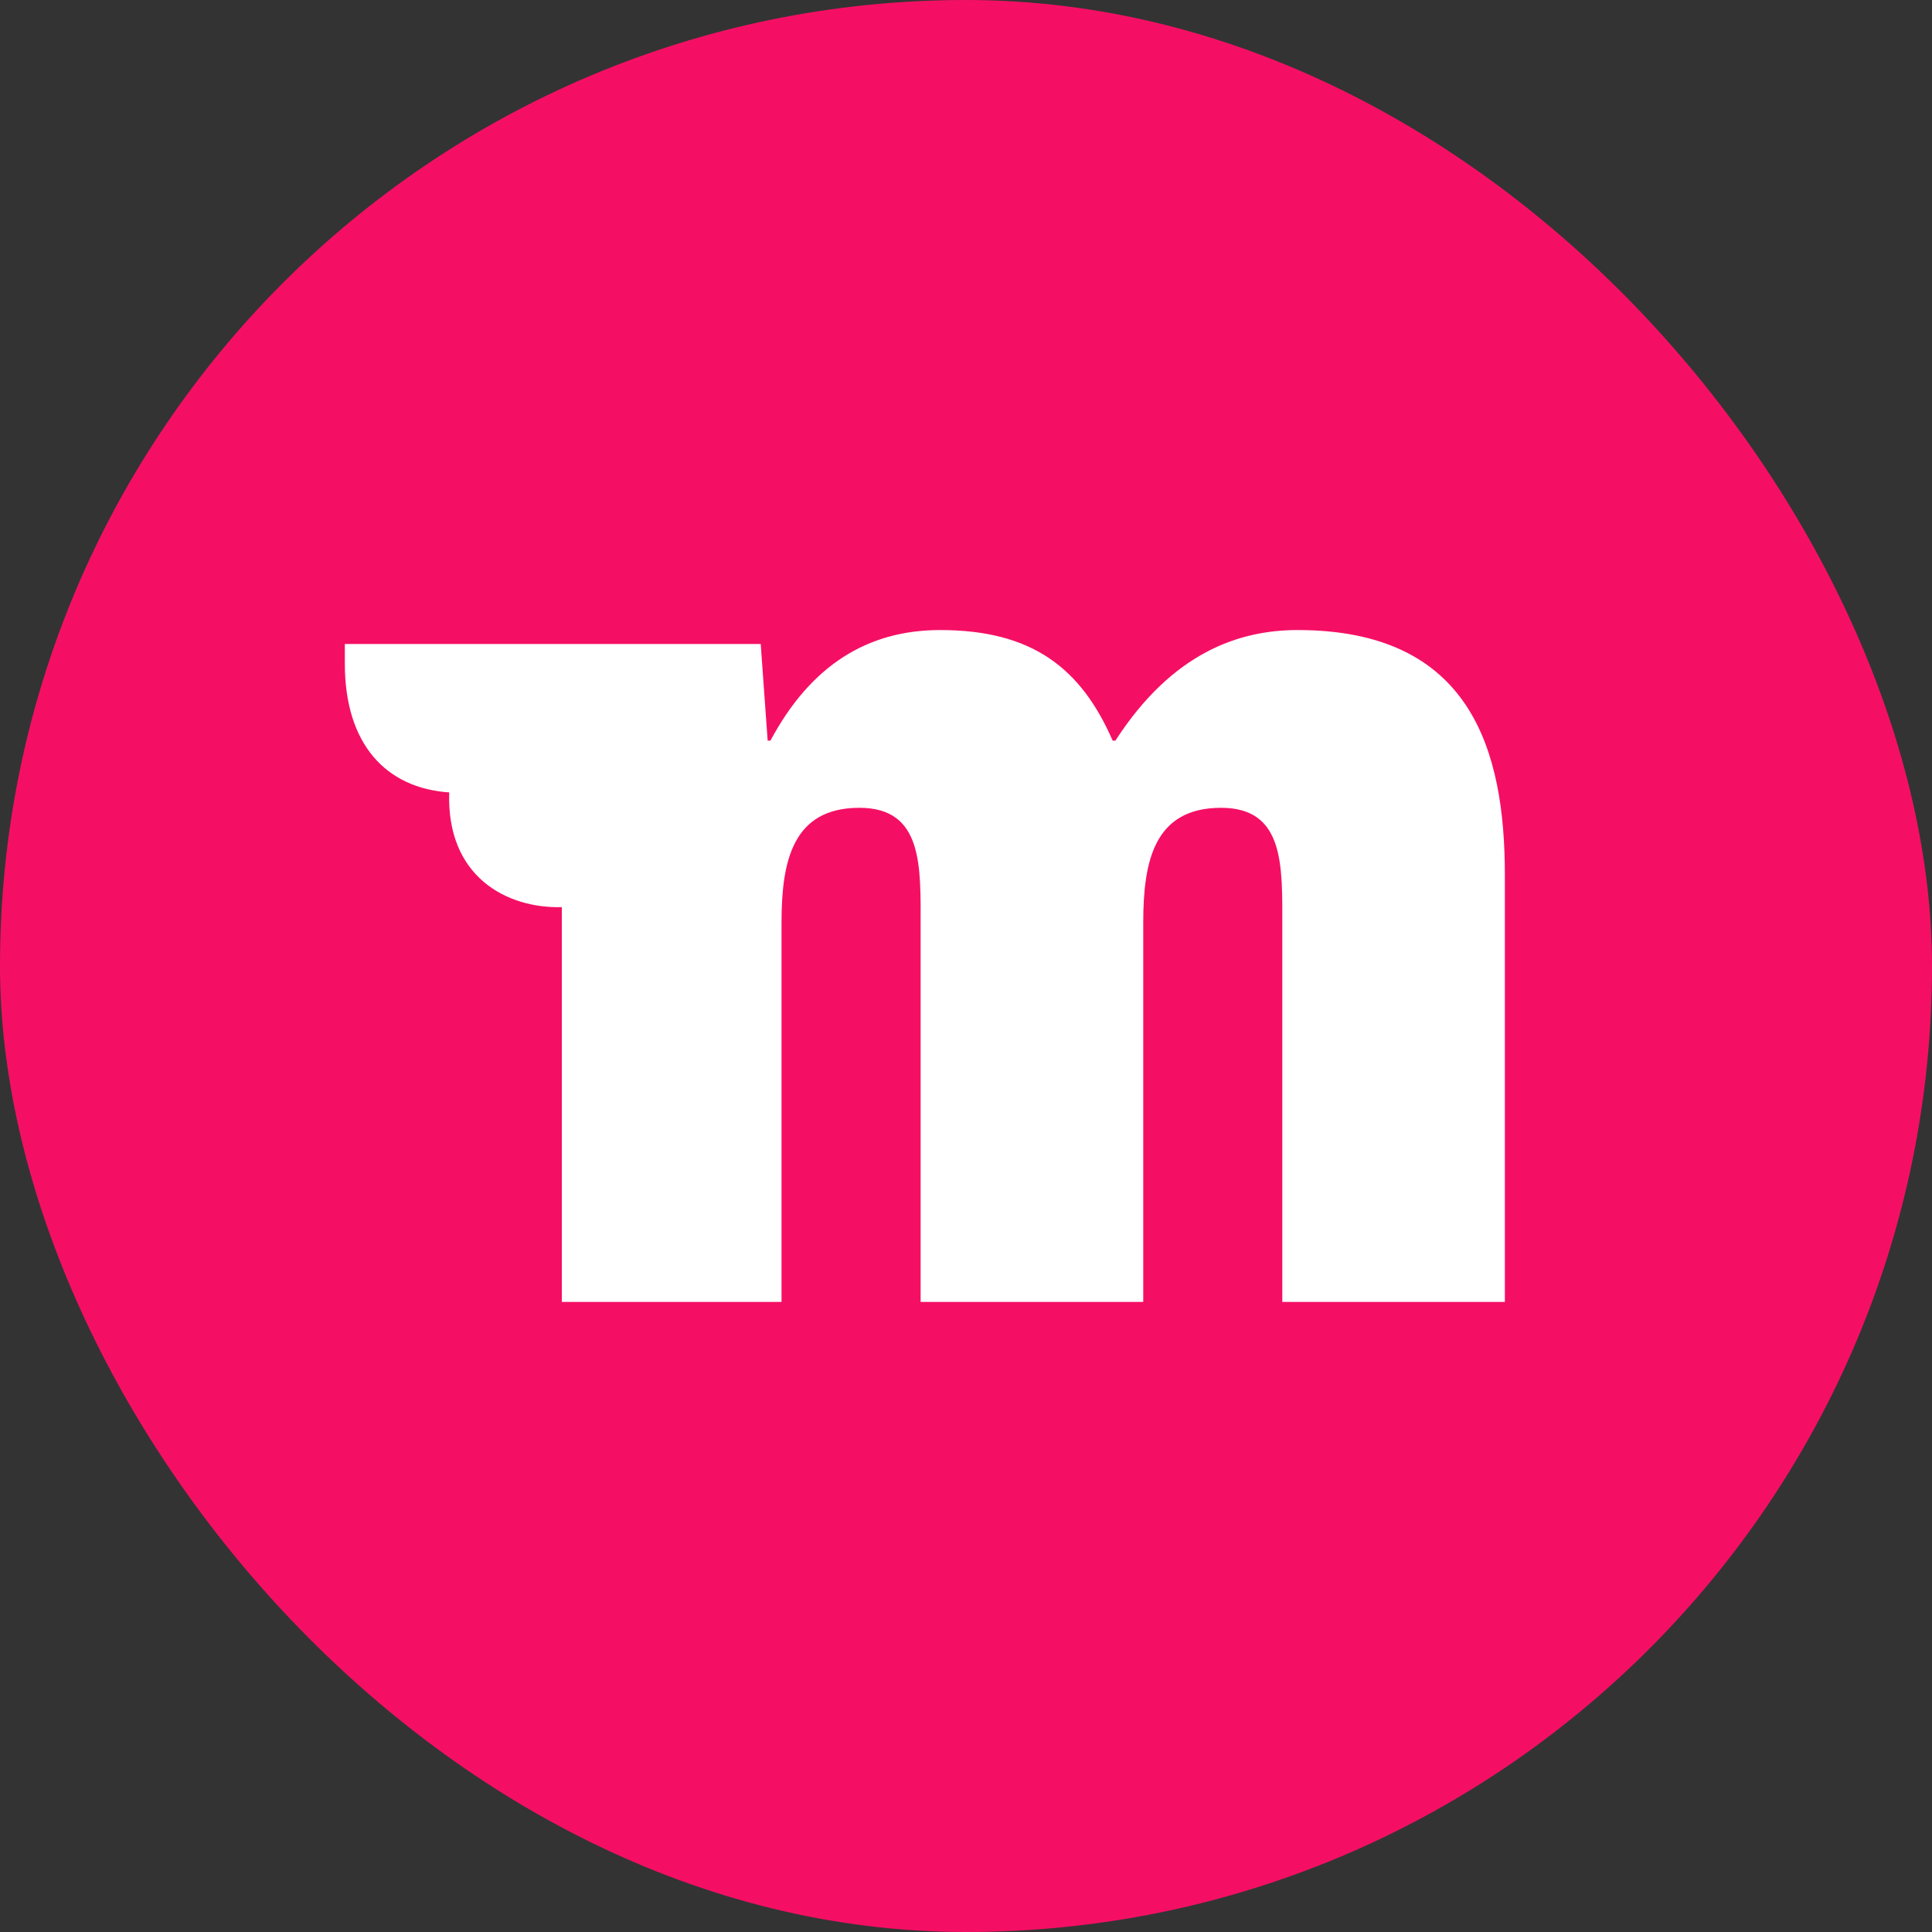
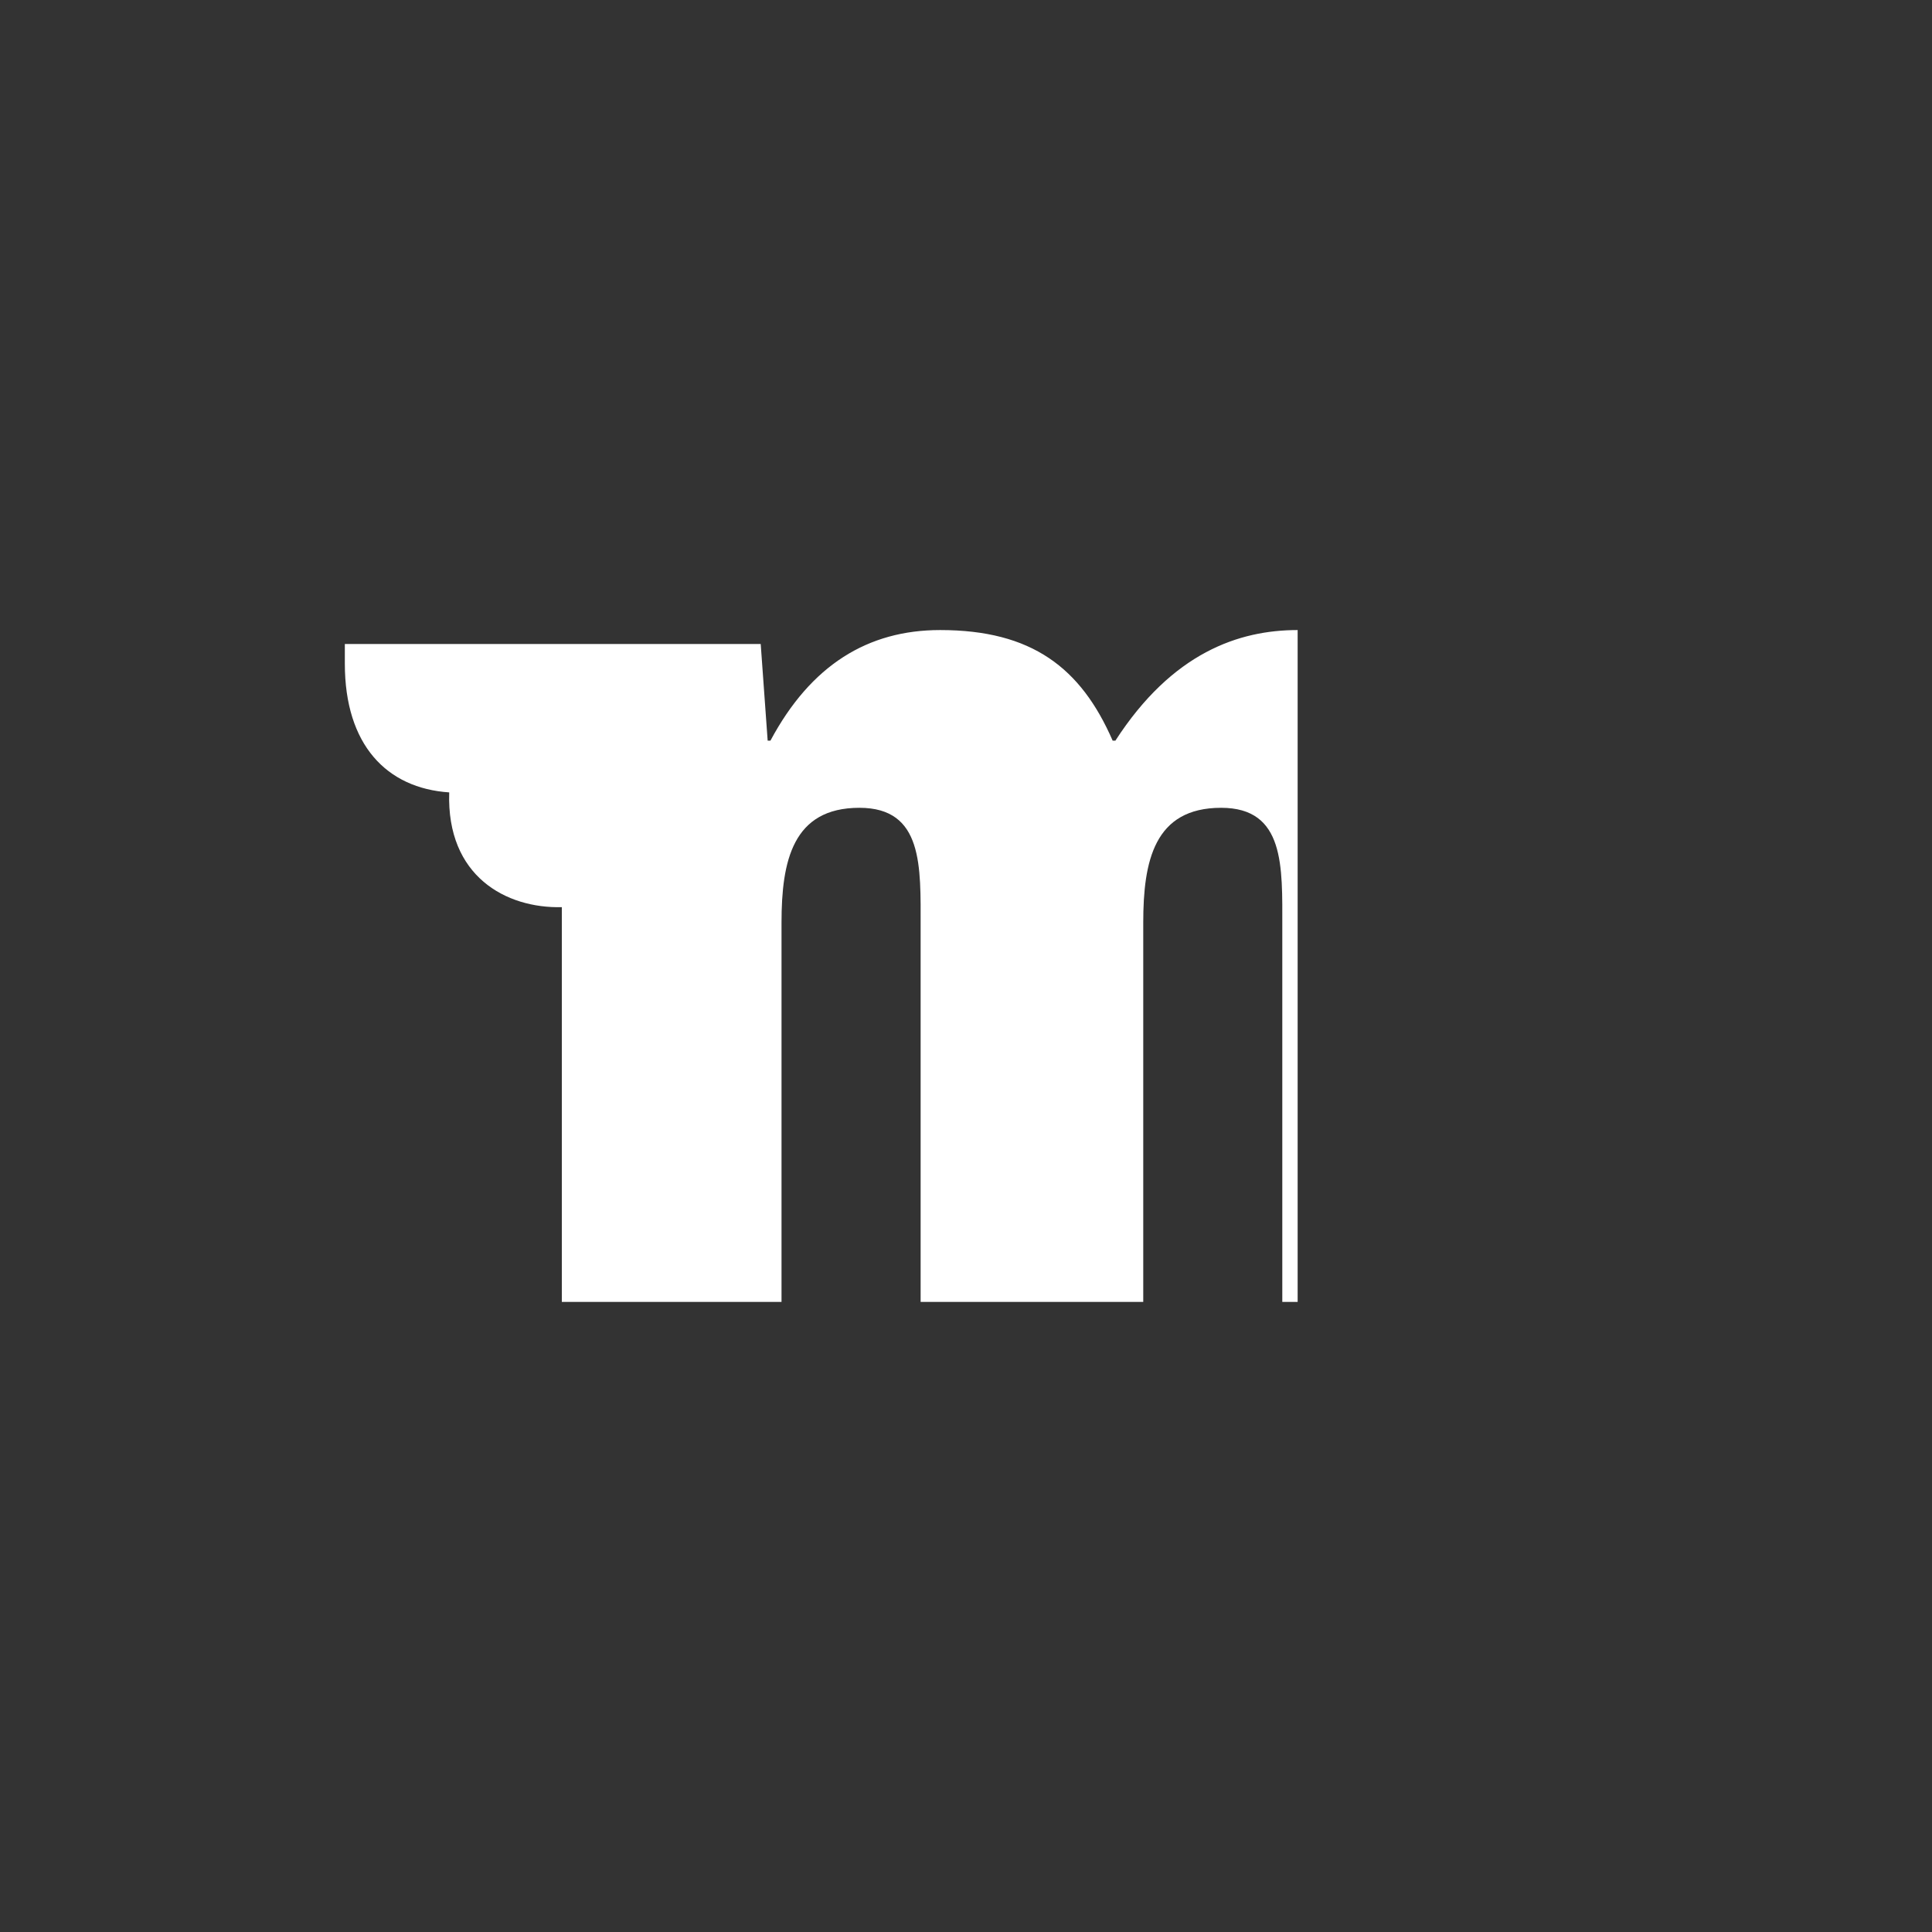
<svg xmlns="http://www.w3.org/2000/svg" width="35" height="35" viewBox="0 0 35 35" fill="none">
  <rect x="0" y="0" width="35" height="35" fill="#333333" stroke="none" />
-   <rect width="35" height="35" rx="17.5" fill="#F50F64" />
-   <path d="M13.781 11.667L13.907 13.418H13.957C14.689 12.049 15.721 11.414 17.032 11.414C18.694 11.414 19.582 12.098 20.157 13.418H20.206C21.24 11.819 22.448 11.414 23.508 11.414C26.65 11.414 27.262 13.595 27.262 15.85V23.585H23.23V16.79C23.23 15.7 23.28 14.634 22.122 14.634C20.911 14.634 20.711 15.597 20.711 16.713V23.585H16.678V16.79C16.678 15.7 16.729 14.634 15.569 14.634C14.361 14.634 14.158 15.597 14.158 16.713V23.585H10.178V16.434C9.17 16.459 8.087 15.876 8.138 14.355C7.004 14.28 6.247 13.493 6.247 12.023V11.667H13.781Z" fill="white" />
+   <path d="M13.781 11.667L13.907 13.418H13.957C14.689 12.049 15.721 11.414 17.032 11.414C18.694 11.414 19.582 12.098 20.157 13.418H20.206C21.24 11.819 22.448 11.414 23.508 11.414V23.585H23.23V16.79C23.23 15.7 23.28 14.634 22.122 14.634C20.911 14.634 20.711 15.597 20.711 16.713V23.585H16.678V16.79C16.678 15.7 16.729 14.634 15.569 14.634C14.361 14.634 14.158 15.597 14.158 16.713V23.585H10.178V16.434C9.17 16.459 8.087 15.876 8.138 14.355C7.004 14.28 6.247 13.493 6.247 12.023V11.667H13.781Z" fill="white" />
</svg>